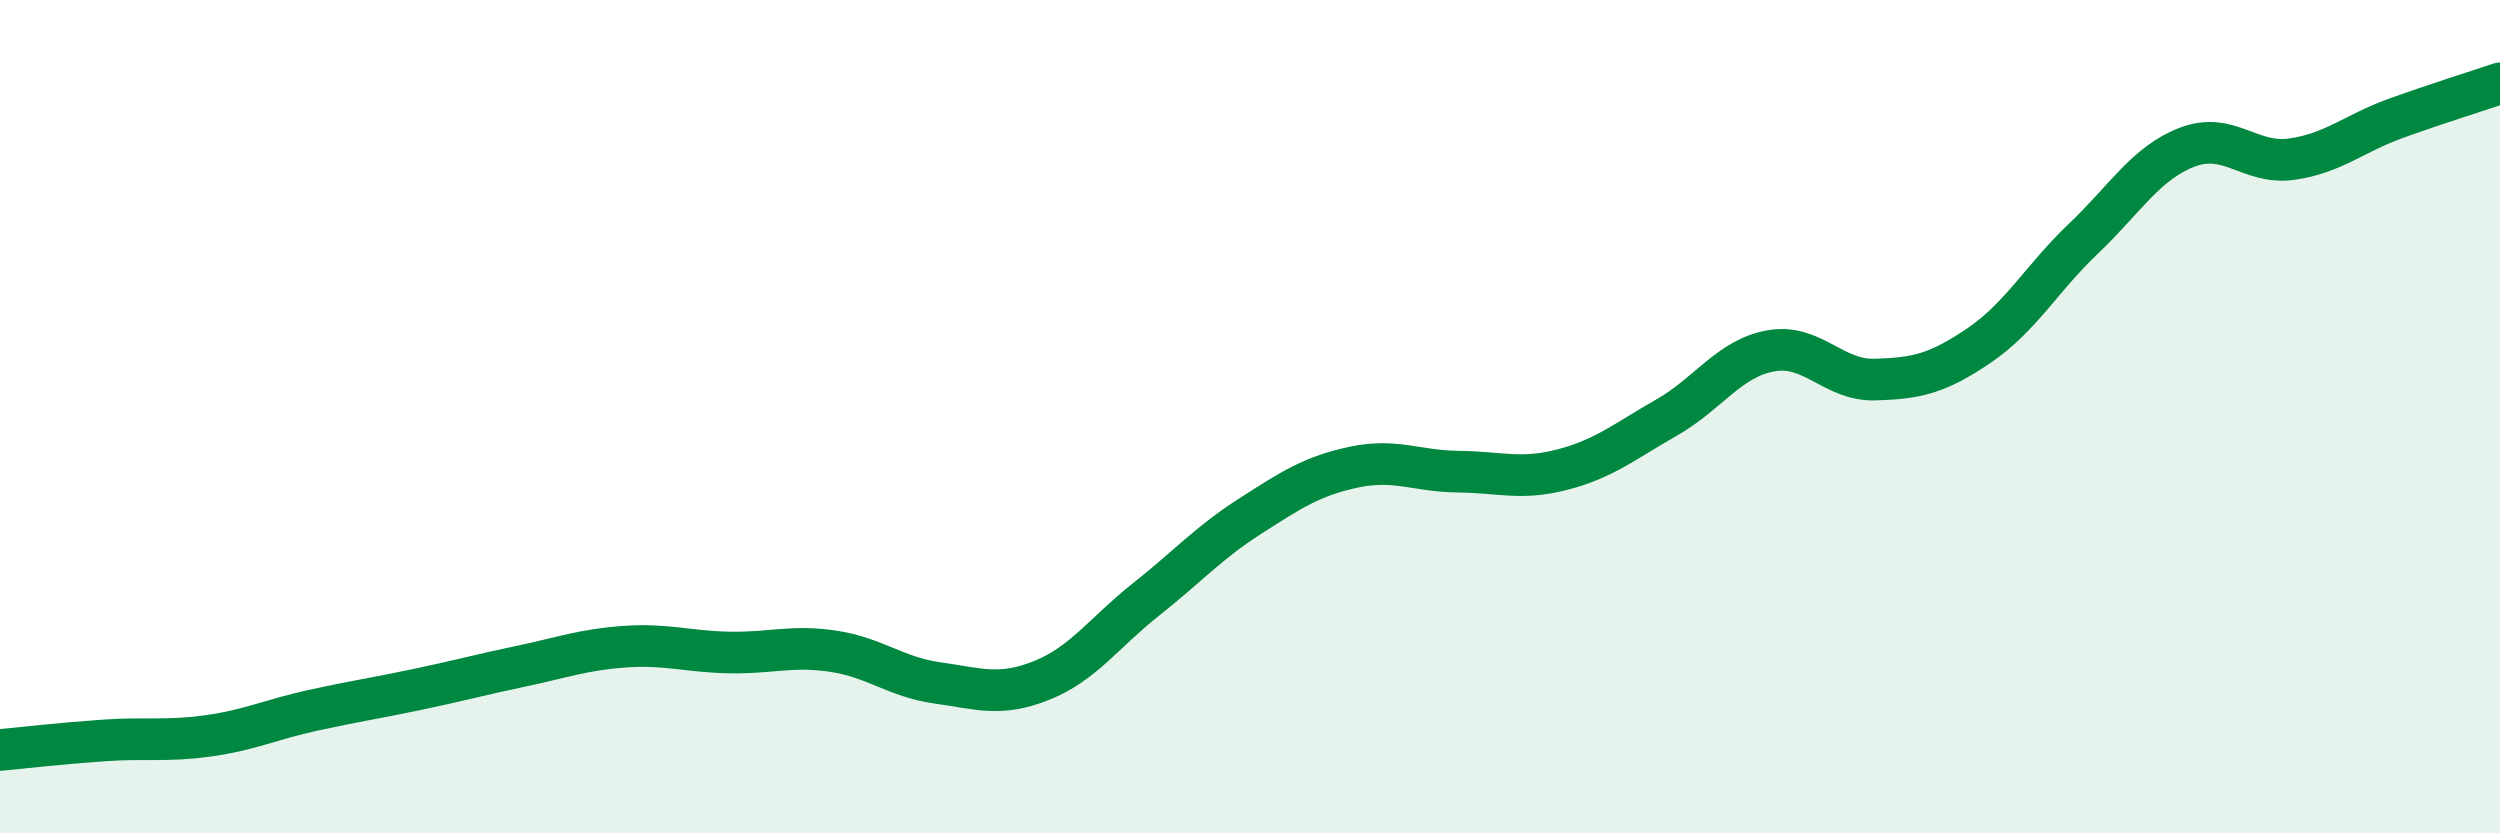
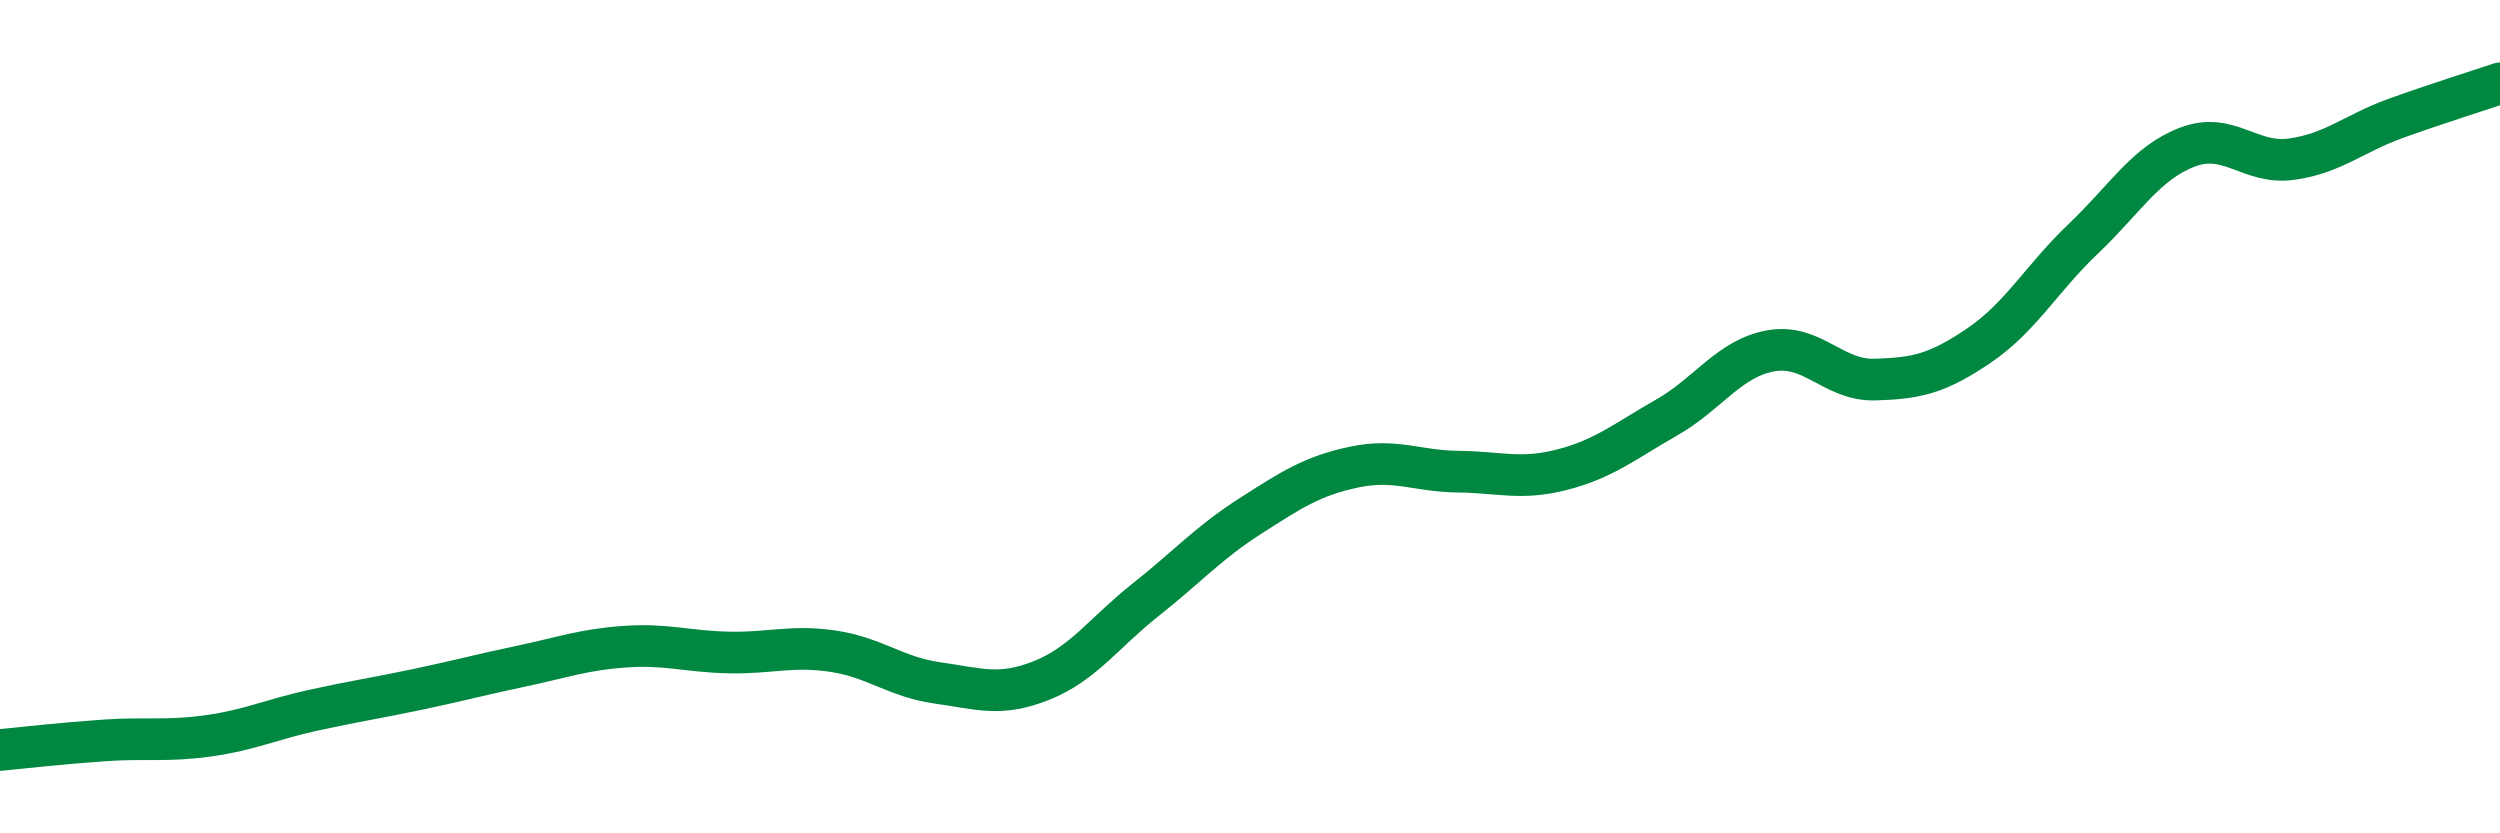
<svg xmlns="http://www.w3.org/2000/svg" width="60" height="20" viewBox="0 0 60 20">
-   <path d="M 0,18 C 0.5,17.95 1.5,17.84 2.5,17.77 C 3.5,17.7 4,17.8 5,17.66 C 6,17.52 6.5,17.27 7.5,17.05 C 8.5,16.83 9,16.76 10,16.55 C 11,16.34 11.5,16.2 12.5,15.99 C 13.5,15.78 14,15.59 15,15.52 C 16,15.45 16.5,15.64 17.5,15.66 C 18.5,15.68 19,15.48 20,15.63 C 21,15.78 21.5,16.25 22.5,16.39 C 23.5,16.53 24,16.73 25,16.33 C 26,15.93 26.5,15.18 27.5,14.39 C 28.5,13.6 29,13.03 30,12.39 C 31,11.75 31.5,11.42 32.5,11.21 C 33.5,11 34,11.31 35,11.32 C 36,11.33 36.5,11.53 37.5,11.27 C 38.5,11.01 39,10.59 40,10.02 C 41,9.45 41.5,8.6 42.5,8.42 C 43.5,8.24 44,9.14 45,9.11 C 46,9.08 46.5,8.97 47.5,8.29 C 48.5,7.61 49,6.68 50,5.73 C 51,4.78 51.5,3.91 52.5,3.53 C 53.5,3.15 54,3.96 55,3.82 C 56,3.68 56.5,3.2 57.5,2.84 C 58.5,2.48 59.5,2.17 60,2L60 20L0 20Z" fill="#008740" opacity="0.1" stroke-linecap="round" stroke-linejoin="round" />
  <path d="M 0,18 C 0.5,17.95 1.5,17.84 2.5,17.77 C 3.5,17.7 4,17.8 5,17.66 C 6,17.52 6.5,17.27 7.5,17.05 C 8.5,16.83 9,16.76 10,16.55 C 11,16.34 11.5,16.2 12.5,15.99 C 13.5,15.78 14,15.59 15,15.52 C 16,15.45 16.5,15.64 17.5,15.66 C 18.5,15.68 19,15.48 20,15.63 C 21,15.78 21.5,16.25 22.5,16.39 C 23.5,16.53 24,16.73 25,16.33 C 26,15.93 26.5,15.18 27.5,14.39 C 28.5,13.6 29,13.03 30,12.39 C 31,11.75 31.5,11.42 32.5,11.21 C 33.5,11 34,11.31 35,11.32 C 36,11.33 36.5,11.53 37.5,11.27 C 38.5,11.01 39,10.59 40,10.02 C 41,9.45 41.5,8.6 42.5,8.42 C 43.5,8.24 44,9.14 45,9.11 C 46,9.08 46.5,8.97 47.5,8.29 C 48.5,7.61 49,6.68 50,5.73 C 51,4.78 51.5,3.91 52.5,3.53 C 53.5,3.15 54,3.96 55,3.82 C 56,3.68 56.5,3.2 57.5,2.84 C 58.5,2.48 59.5,2.17 60,2" stroke="#008740" stroke-width="1" fill="none" stroke-linecap="round" stroke-linejoin="round" />
</svg>